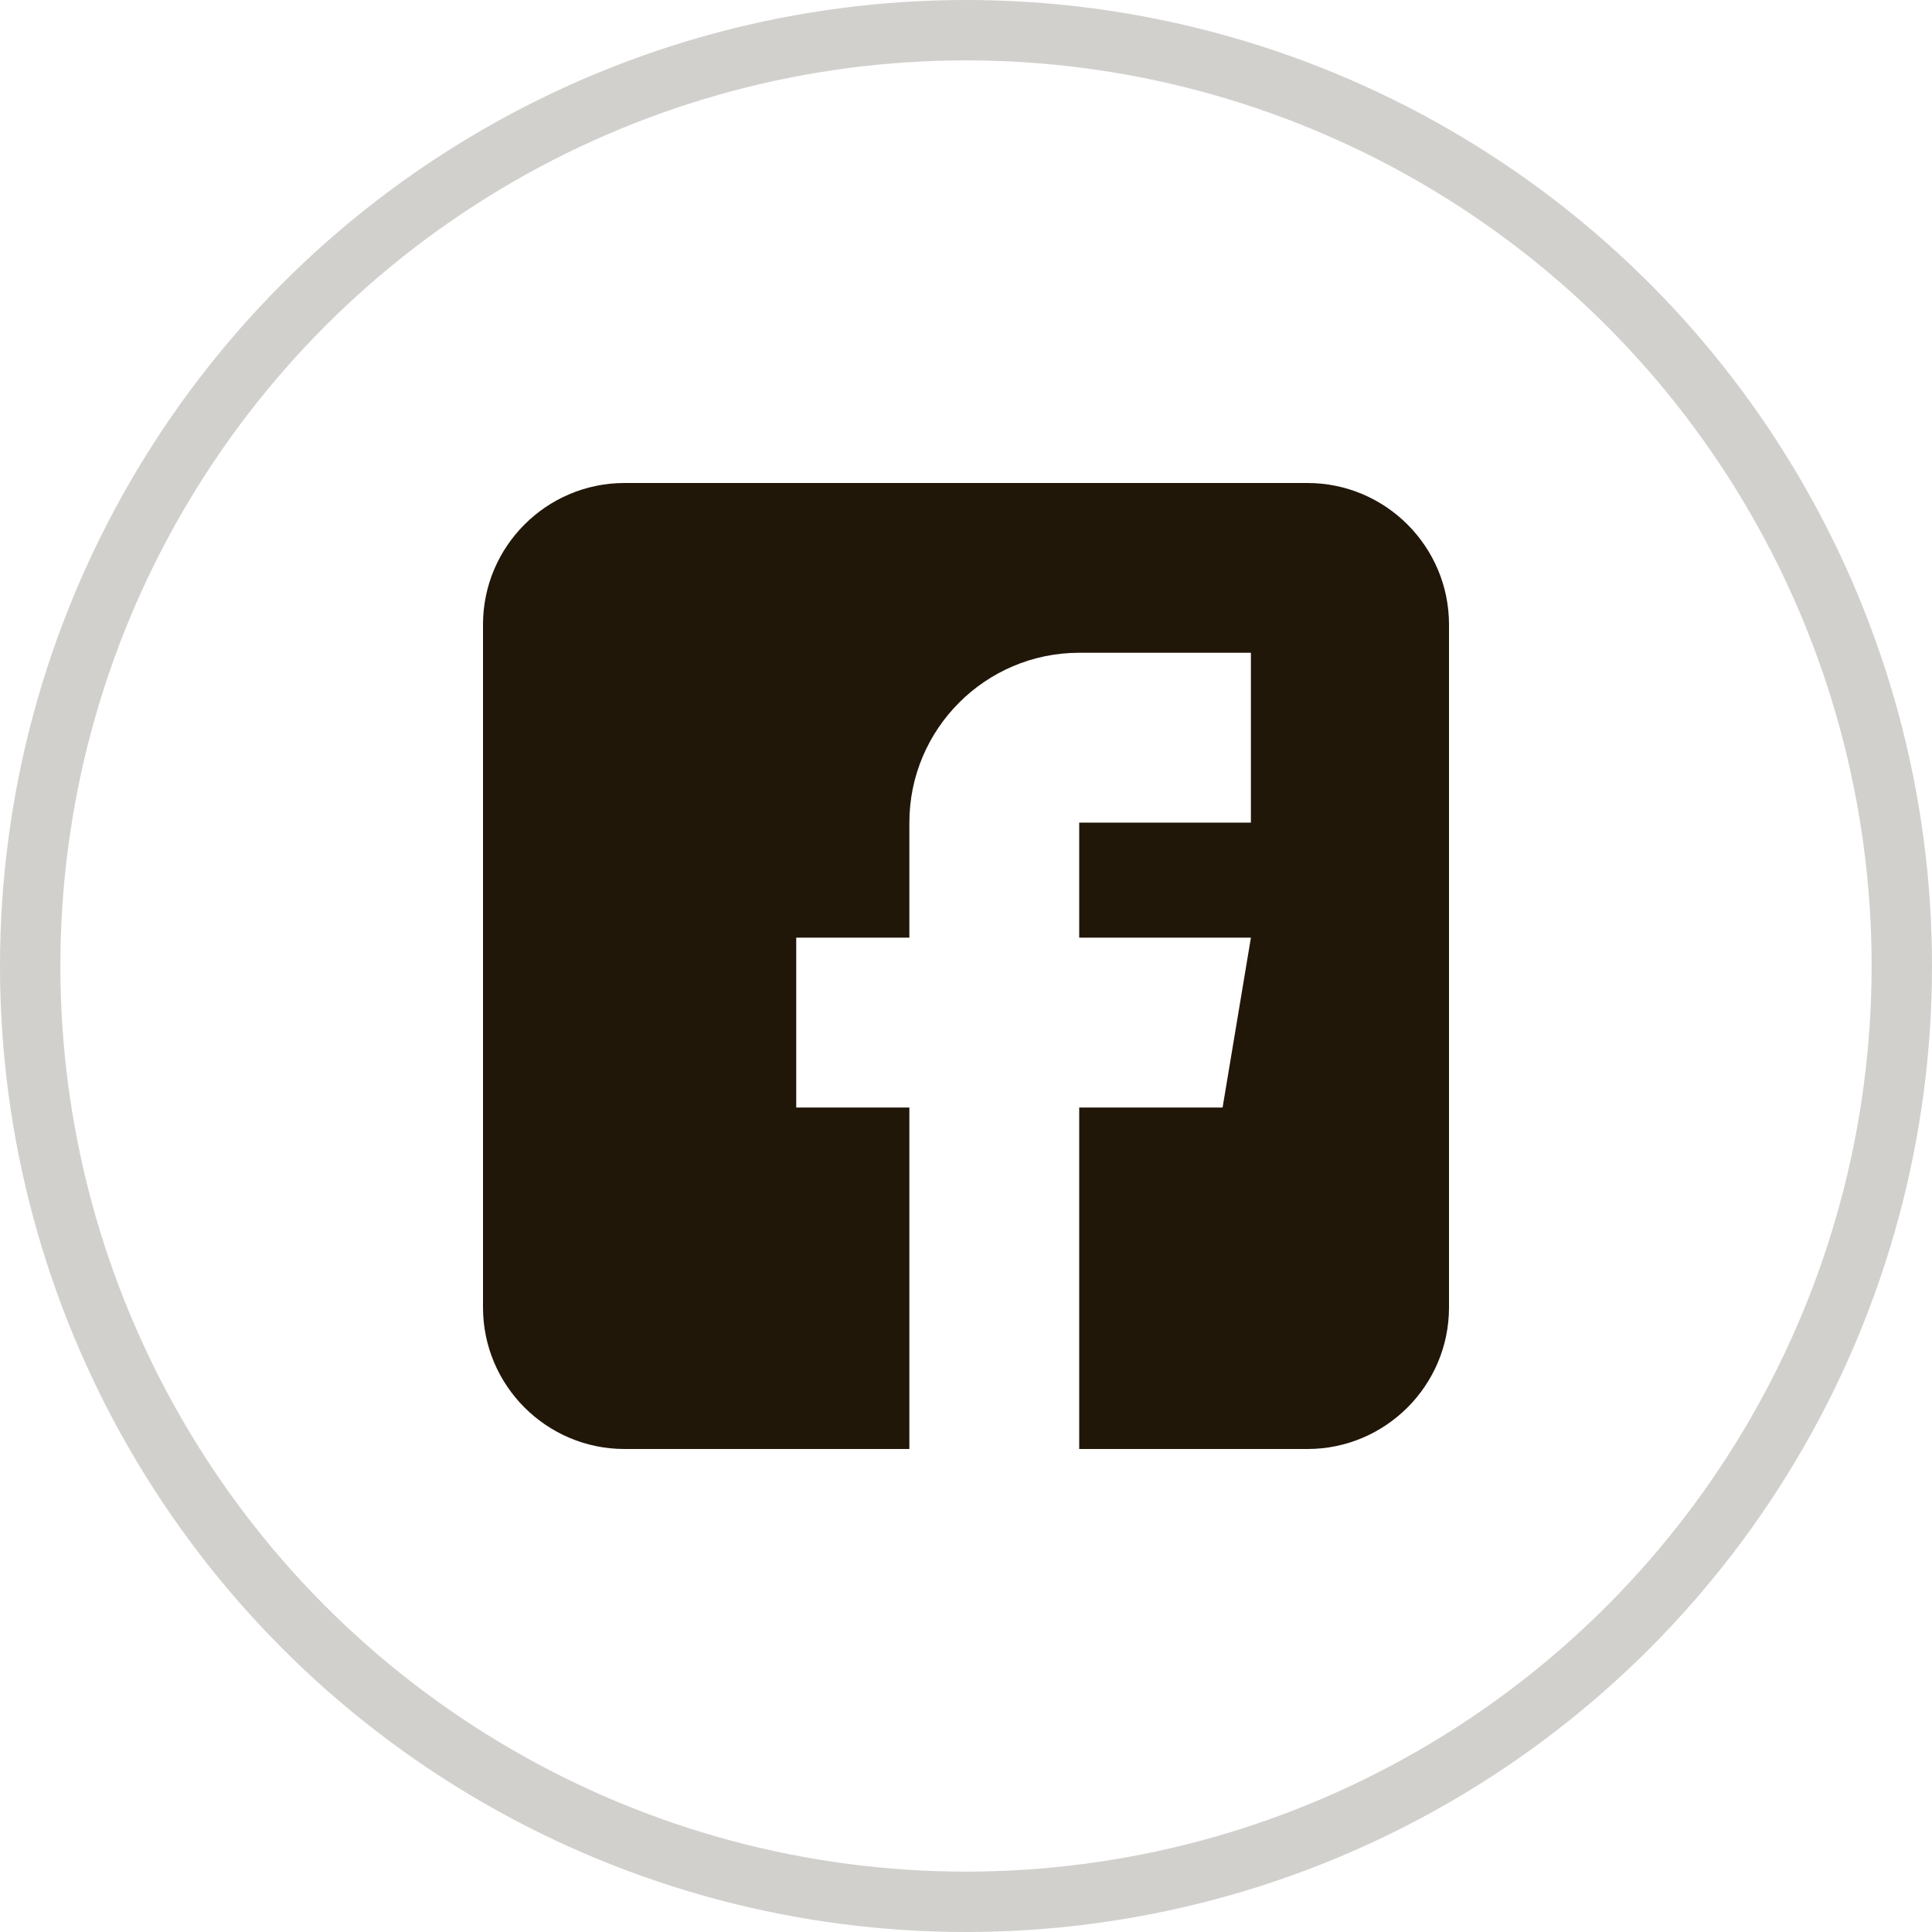
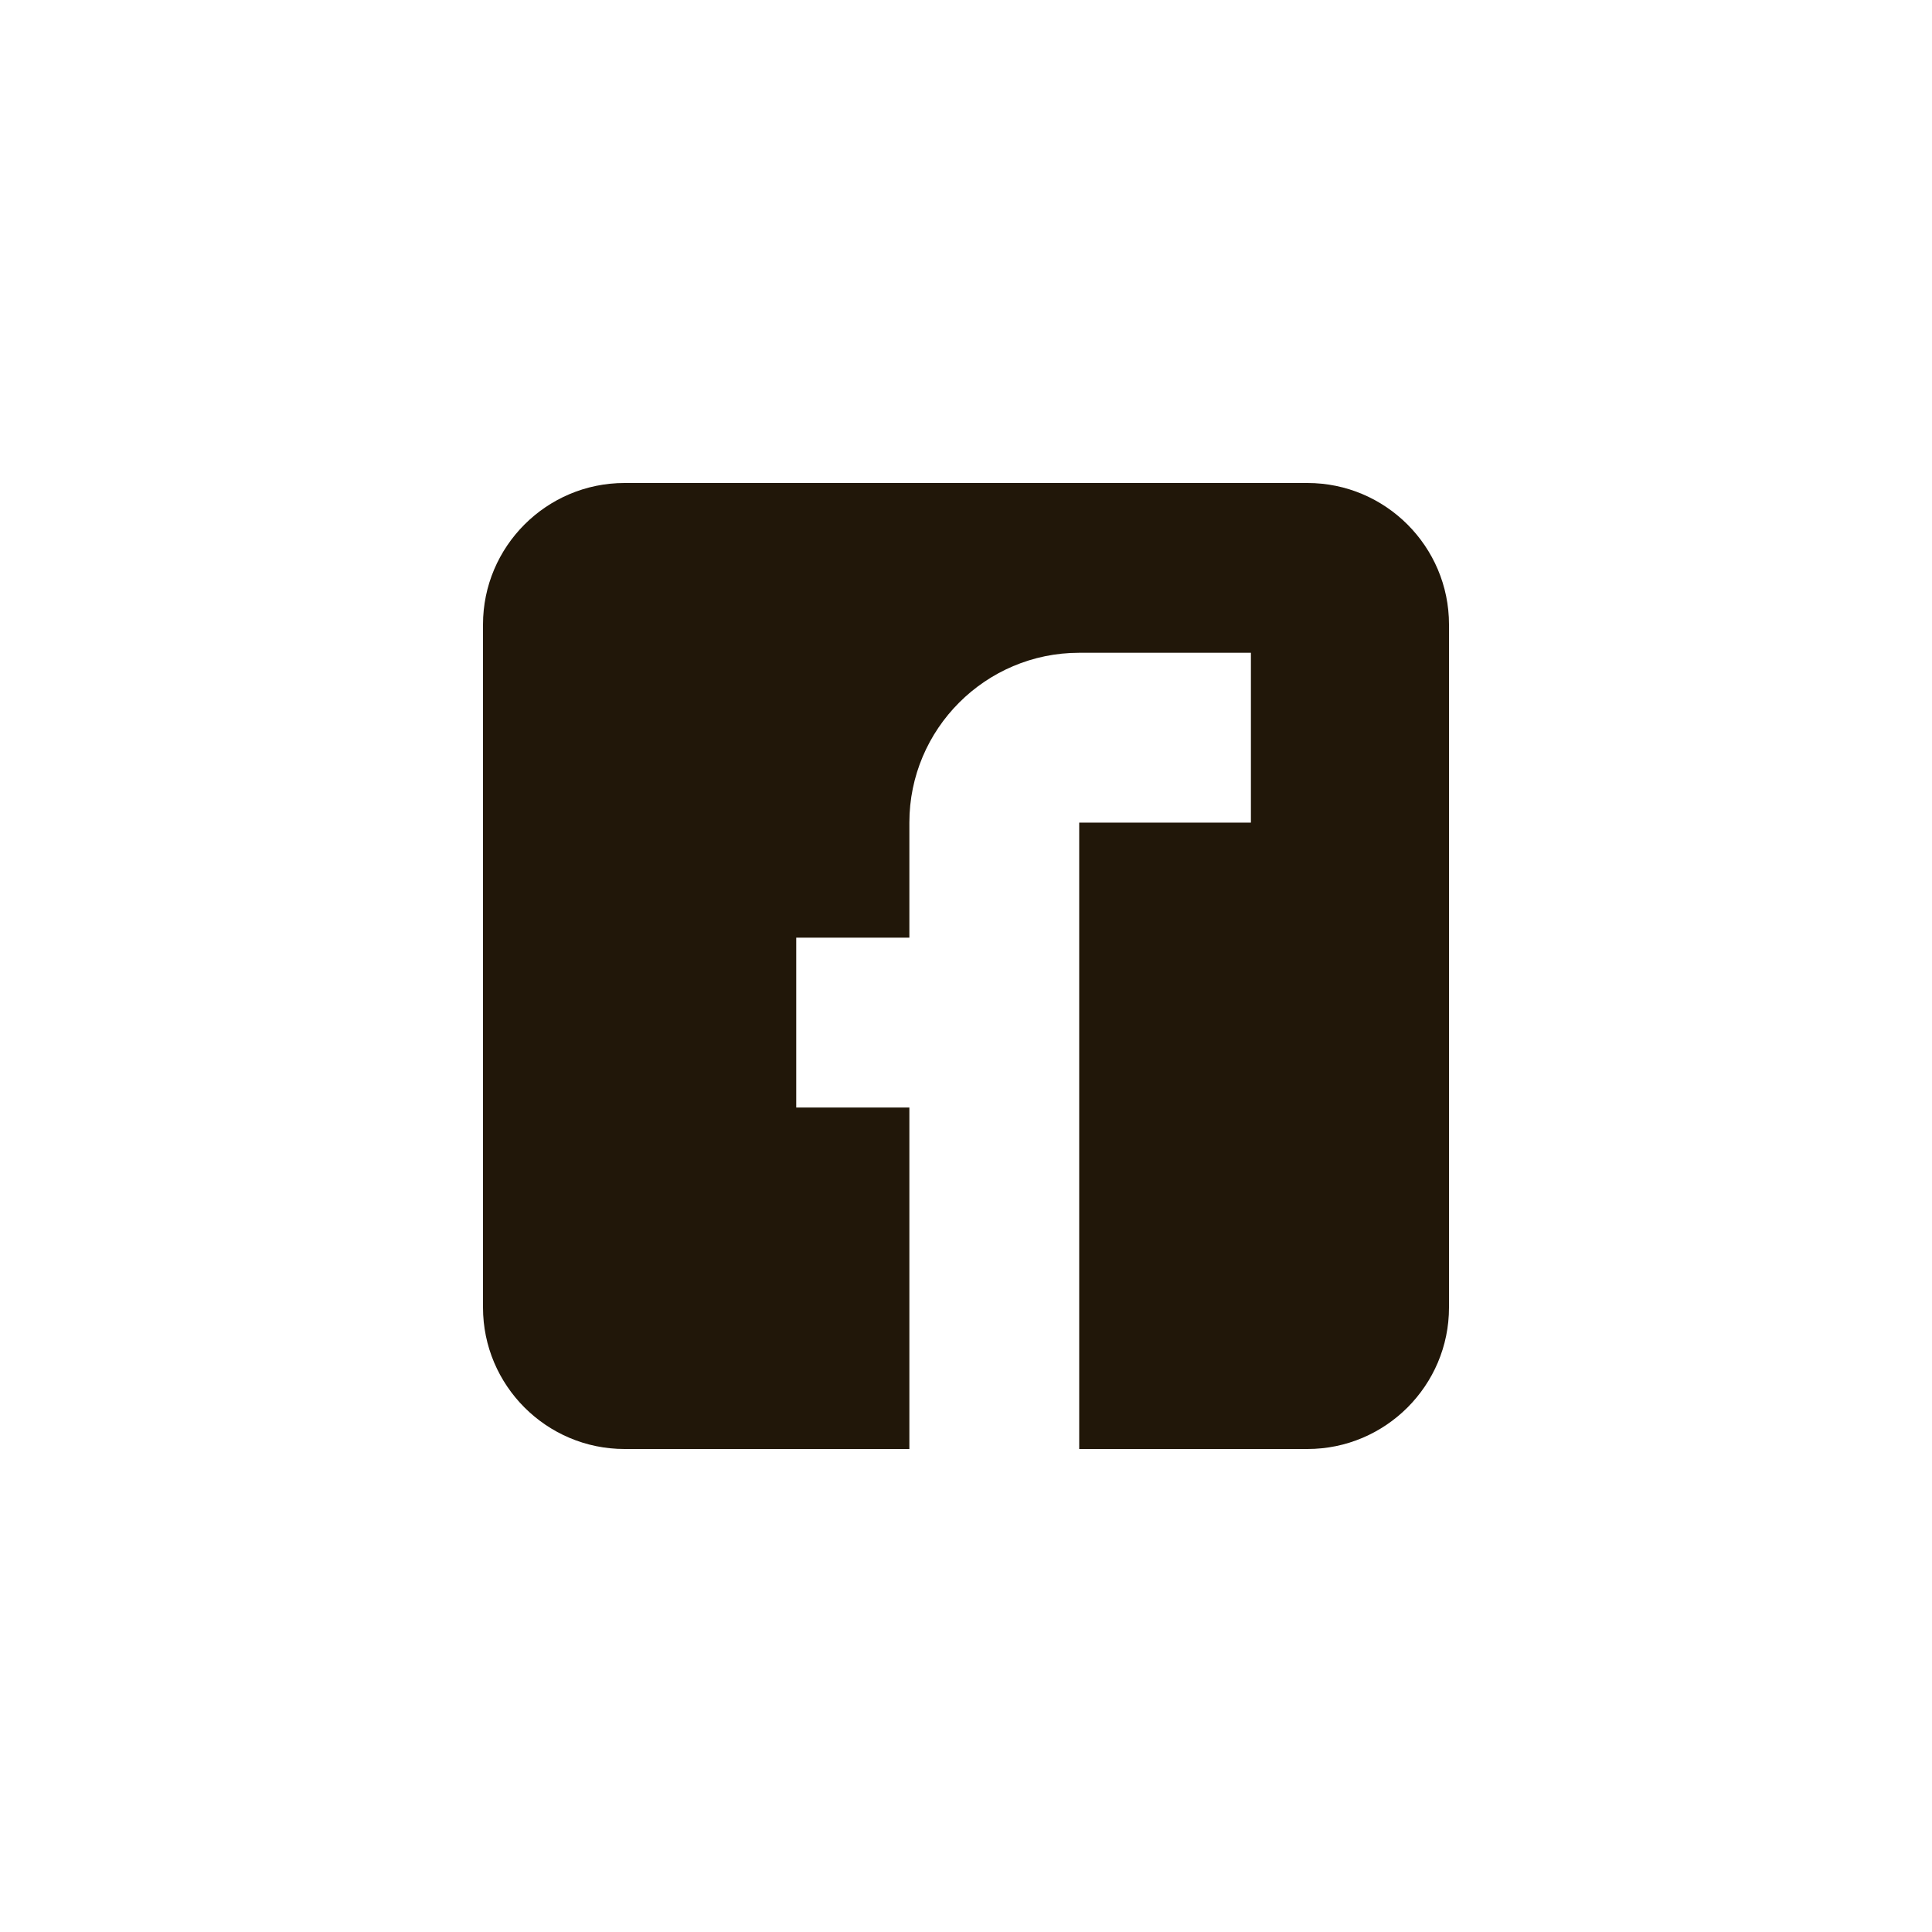
<svg xmlns="http://www.w3.org/2000/svg" width="32" height="32" viewBox="0 0 32 32" fill="none">
-   <circle cx="16" cy="16" r="15.5" stroke="#211709" stroke-opacity="0.2" />
  <g clip-path="url(#clip0_603_2)">
-     <path d="M21.656 8H10.344C9.052 8 8 9.052 8 10.344V21.656C8 22.948 9.052 24 10.344 24H15.062V18.344H13.188V15.531H15.062V13.625C15.062 12.074 16.324 10.812 17.875 10.812H20.719V13.625H17.875V15.531H20.719L20.25 18.344H17.875V24H21.656C22.948 24 24 22.948 24 21.656V10.344C24 9.052 22.948 8 21.656 8Z" fill="#211709" />
+     <path d="M21.656 8H10.344C9.052 8 8 9.052 8 10.344V21.656C8 22.948 9.052 24 10.344 24H15.062V18.344H13.188V15.531H15.062V13.625C15.062 12.074 16.324 10.812 17.875 10.812H20.719V13.625H17.875V15.531H20.719H17.875V24H21.656C22.948 24 24 22.948 24 21.656V10.344C24 9.052 22.948 8 21.656 8Z" fill="#211709" />
  </g>
  <defs>
    <clipPath id="clip0_603_2">
      <rect width="16" height="16" fill="white" transform="translate(8 8)" />
    </clipPath>
  </defs>
</svg>